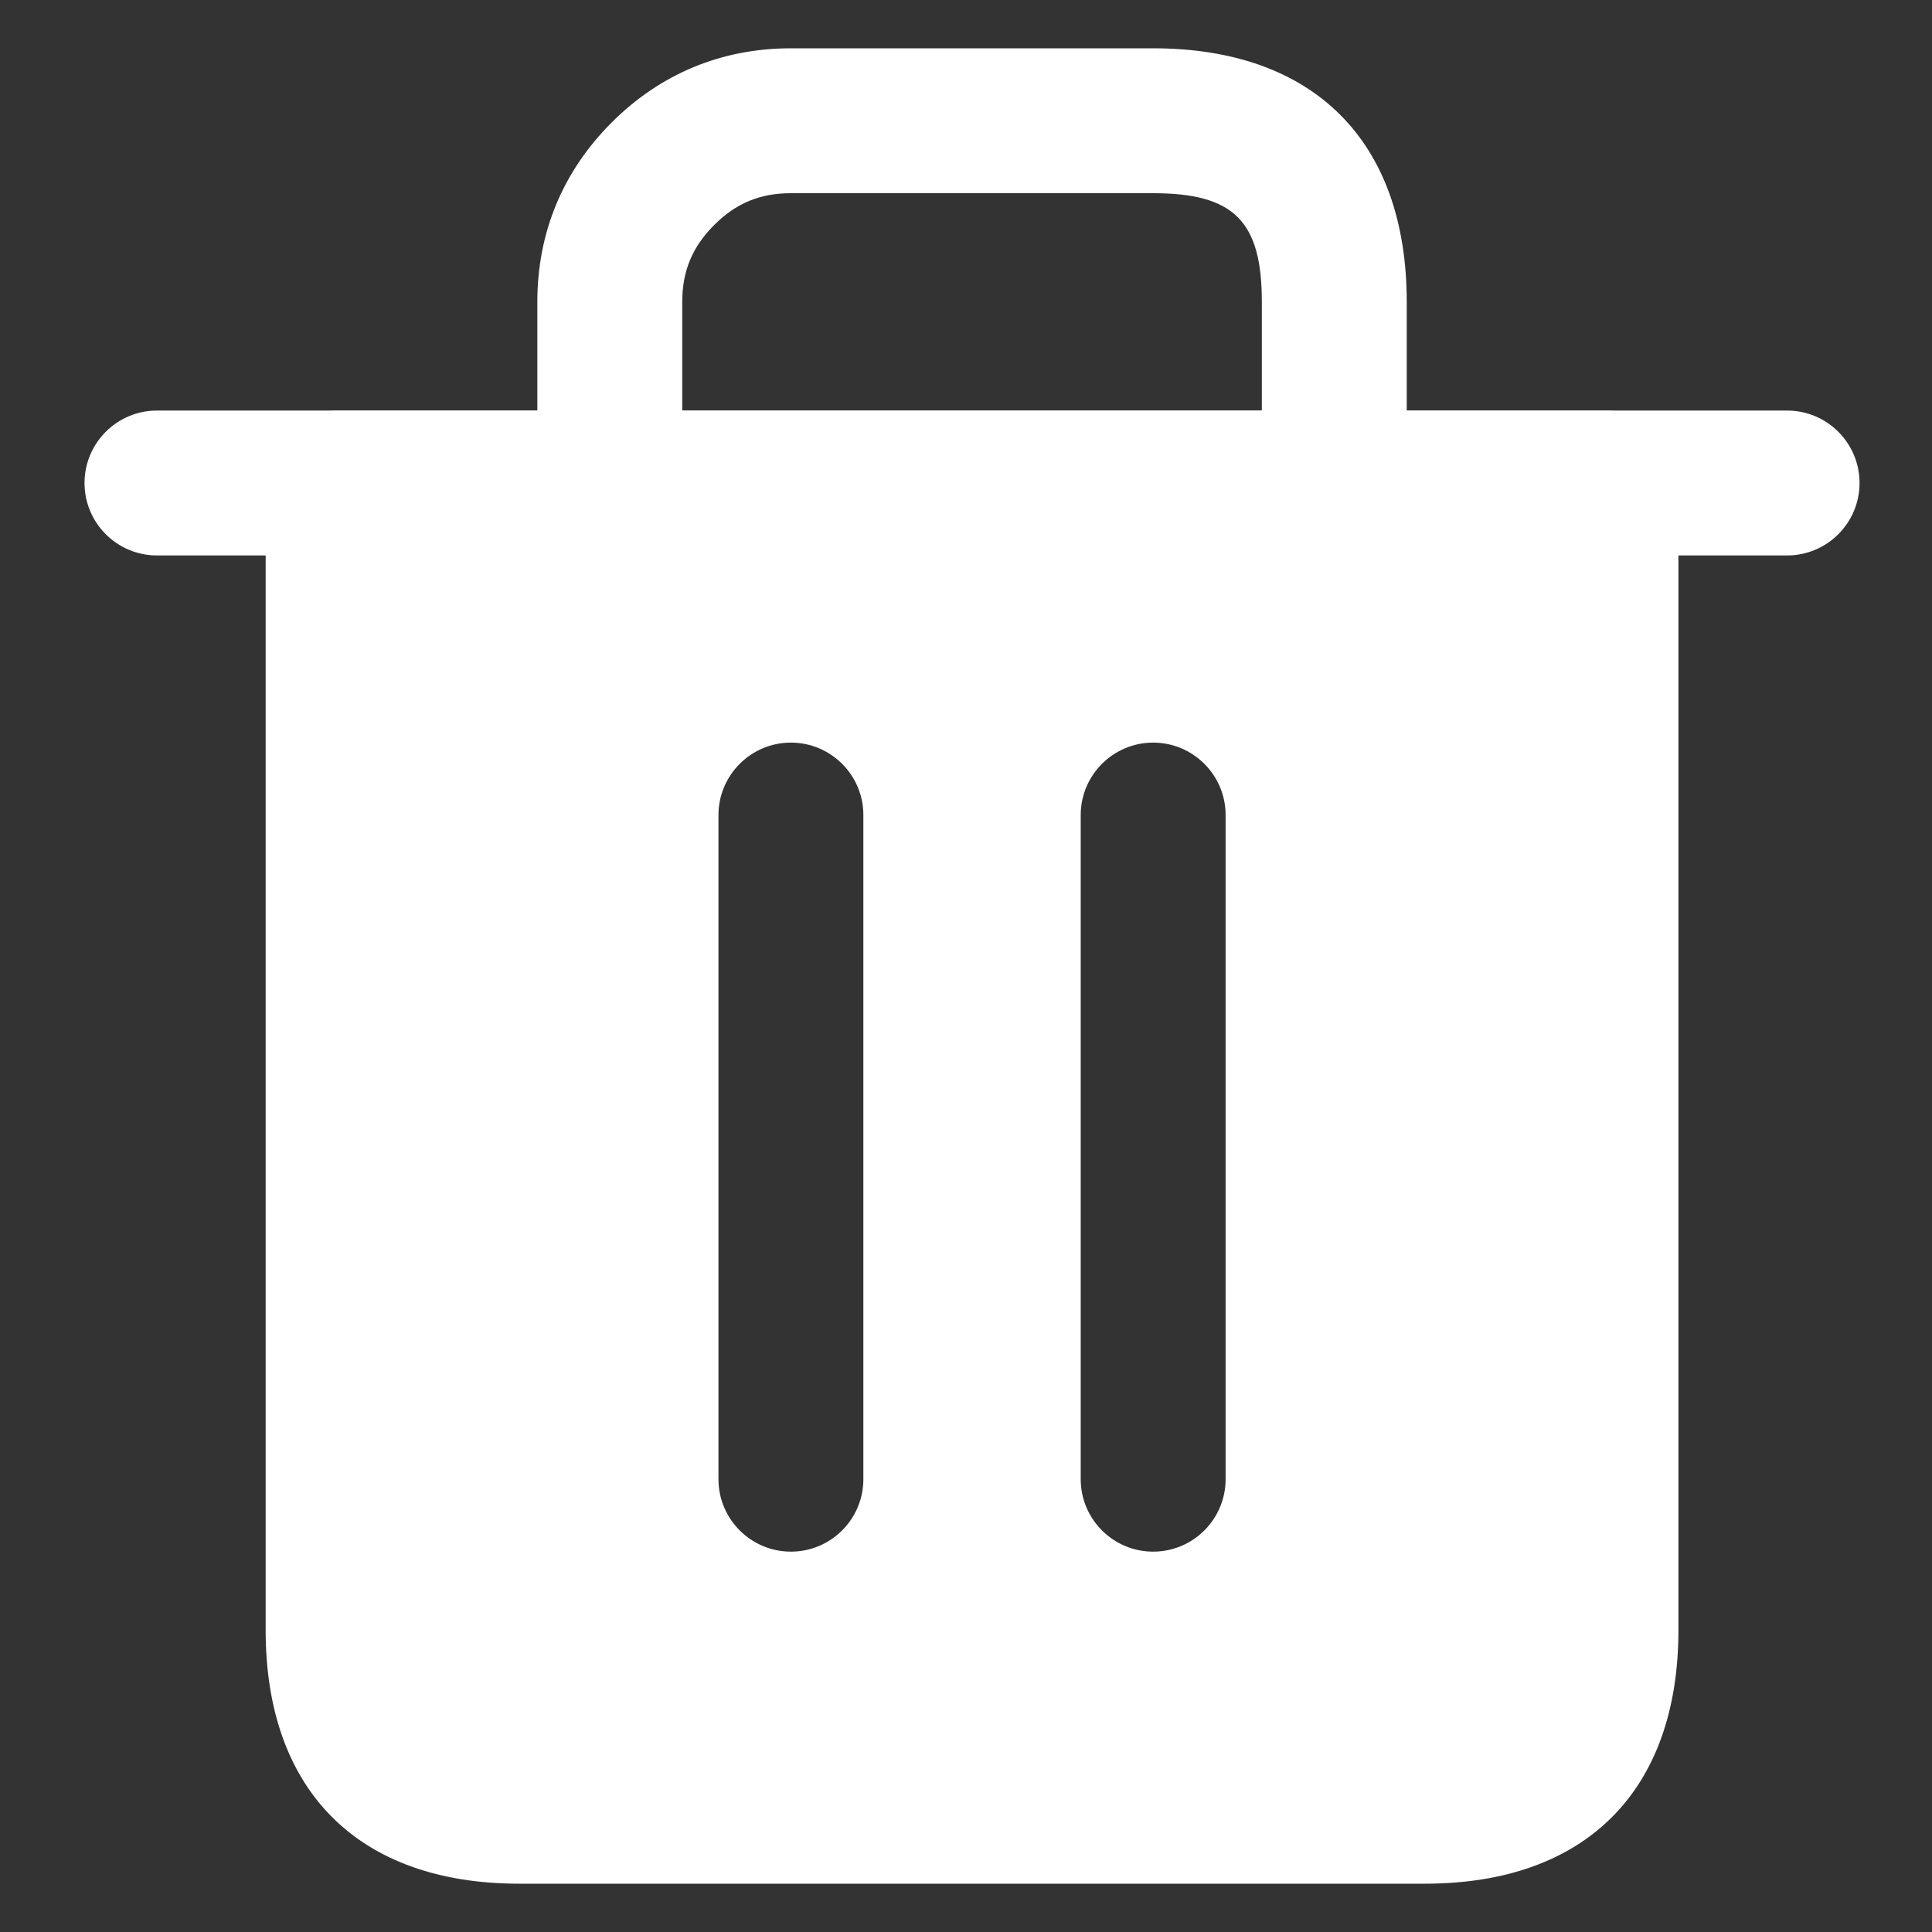
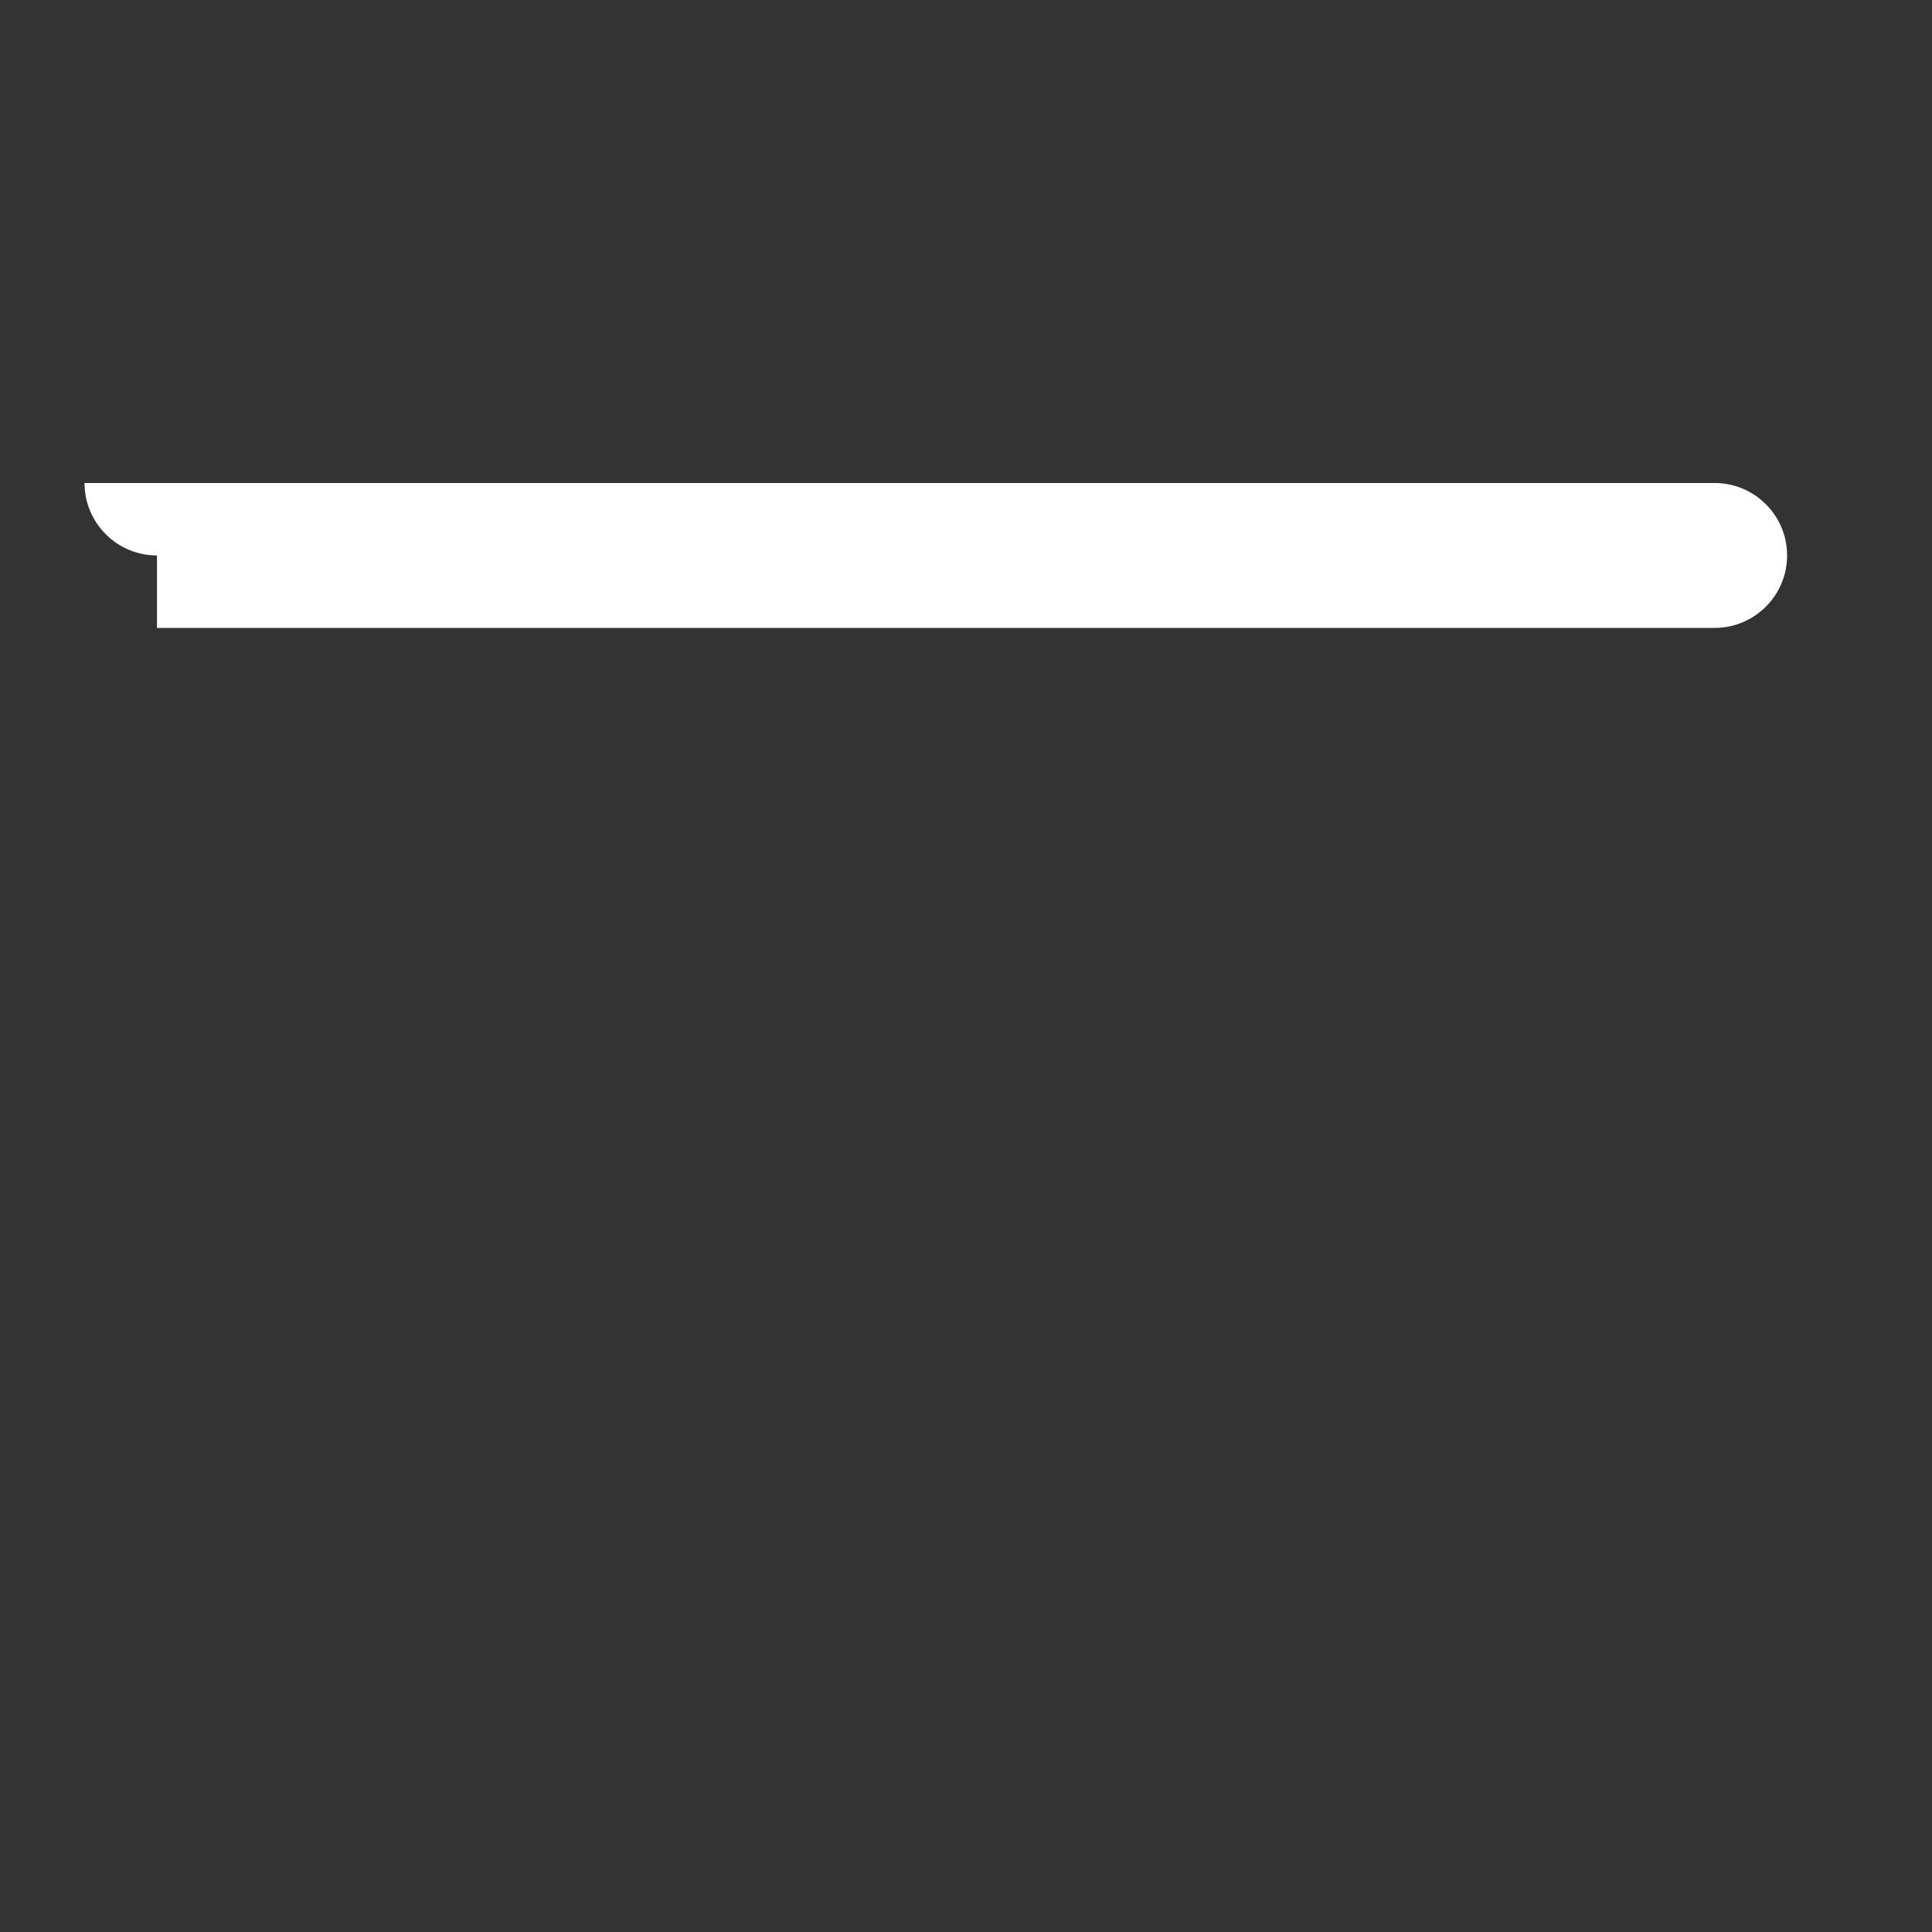
<svg xmlns="http://www.w3.org/2000/svg" width="16" height="16" viewBox="0 0 16 16">
  <rect x="0" y="0" width="16" height="16" fill="#333333" stroke="none" />
  <g fill="none" fill-rule="evenodd">
-     <path d="M1.3 4.6C.969 4.6.7 4.331.7 4c0-.331.269-.6.6-.6h13.5c.331 0 .6.269.6.6 0 .331-.269.6-.6.6H1.3z" fill="#FFF" fill-rule="nonzero" />
-     <path d="M13.9 4v9.5c0 1.331-.769 2.1-2.1 2.1H4.3c-1.331 0-2.1-.769-2.1-2.1V4c0-.331.269-.6.6-.6h10.5c.331 0 .6.269.6.6zM5.95 6.75v5.5c0 .331.269.6.6.6.331 0 .6-.269.6-.6v-5.5c0-.331-.269-.6-.6-.6-.331 0-.6.269-.6.6zm3 0v5.5c0 .331.269.6.6.6.331 0 .6-.269.6-.6v-5.5c0-.331-.269-.6-.6-.6-.331 0-.6.269-.6.6z" fill="#FFF" fill-rule="nonzero" />
-     <path d="M5.65 4c0 .331-.269.6-.6.6-.331 0-.6-.269-.6-.6V2.5c0-.573.21-1.08.615-1.485S5.977.4 6.55.4h3c1.331 0 2.1.769 2.1 2.1V4c0 .331-.269.6-.6.6-.331 0-.6-.269-.6-.6V2.5c0-.669-.231-.9-.9-.9h-3c-.255 0-.456.083-.636.264-.18.18-.264.38-.264.636V4z" fill="#FFF" fill-rule="nonzero" />
+     <path d="M1.3 4.6C.969 4.6.7 4.331.7 4h13.5c.331 0 .6.269.6.6 0 .331-.269.6-.6.6H1.3z" fill="#FFF" fill-rule="nonzero" />
  </g>
</svg>